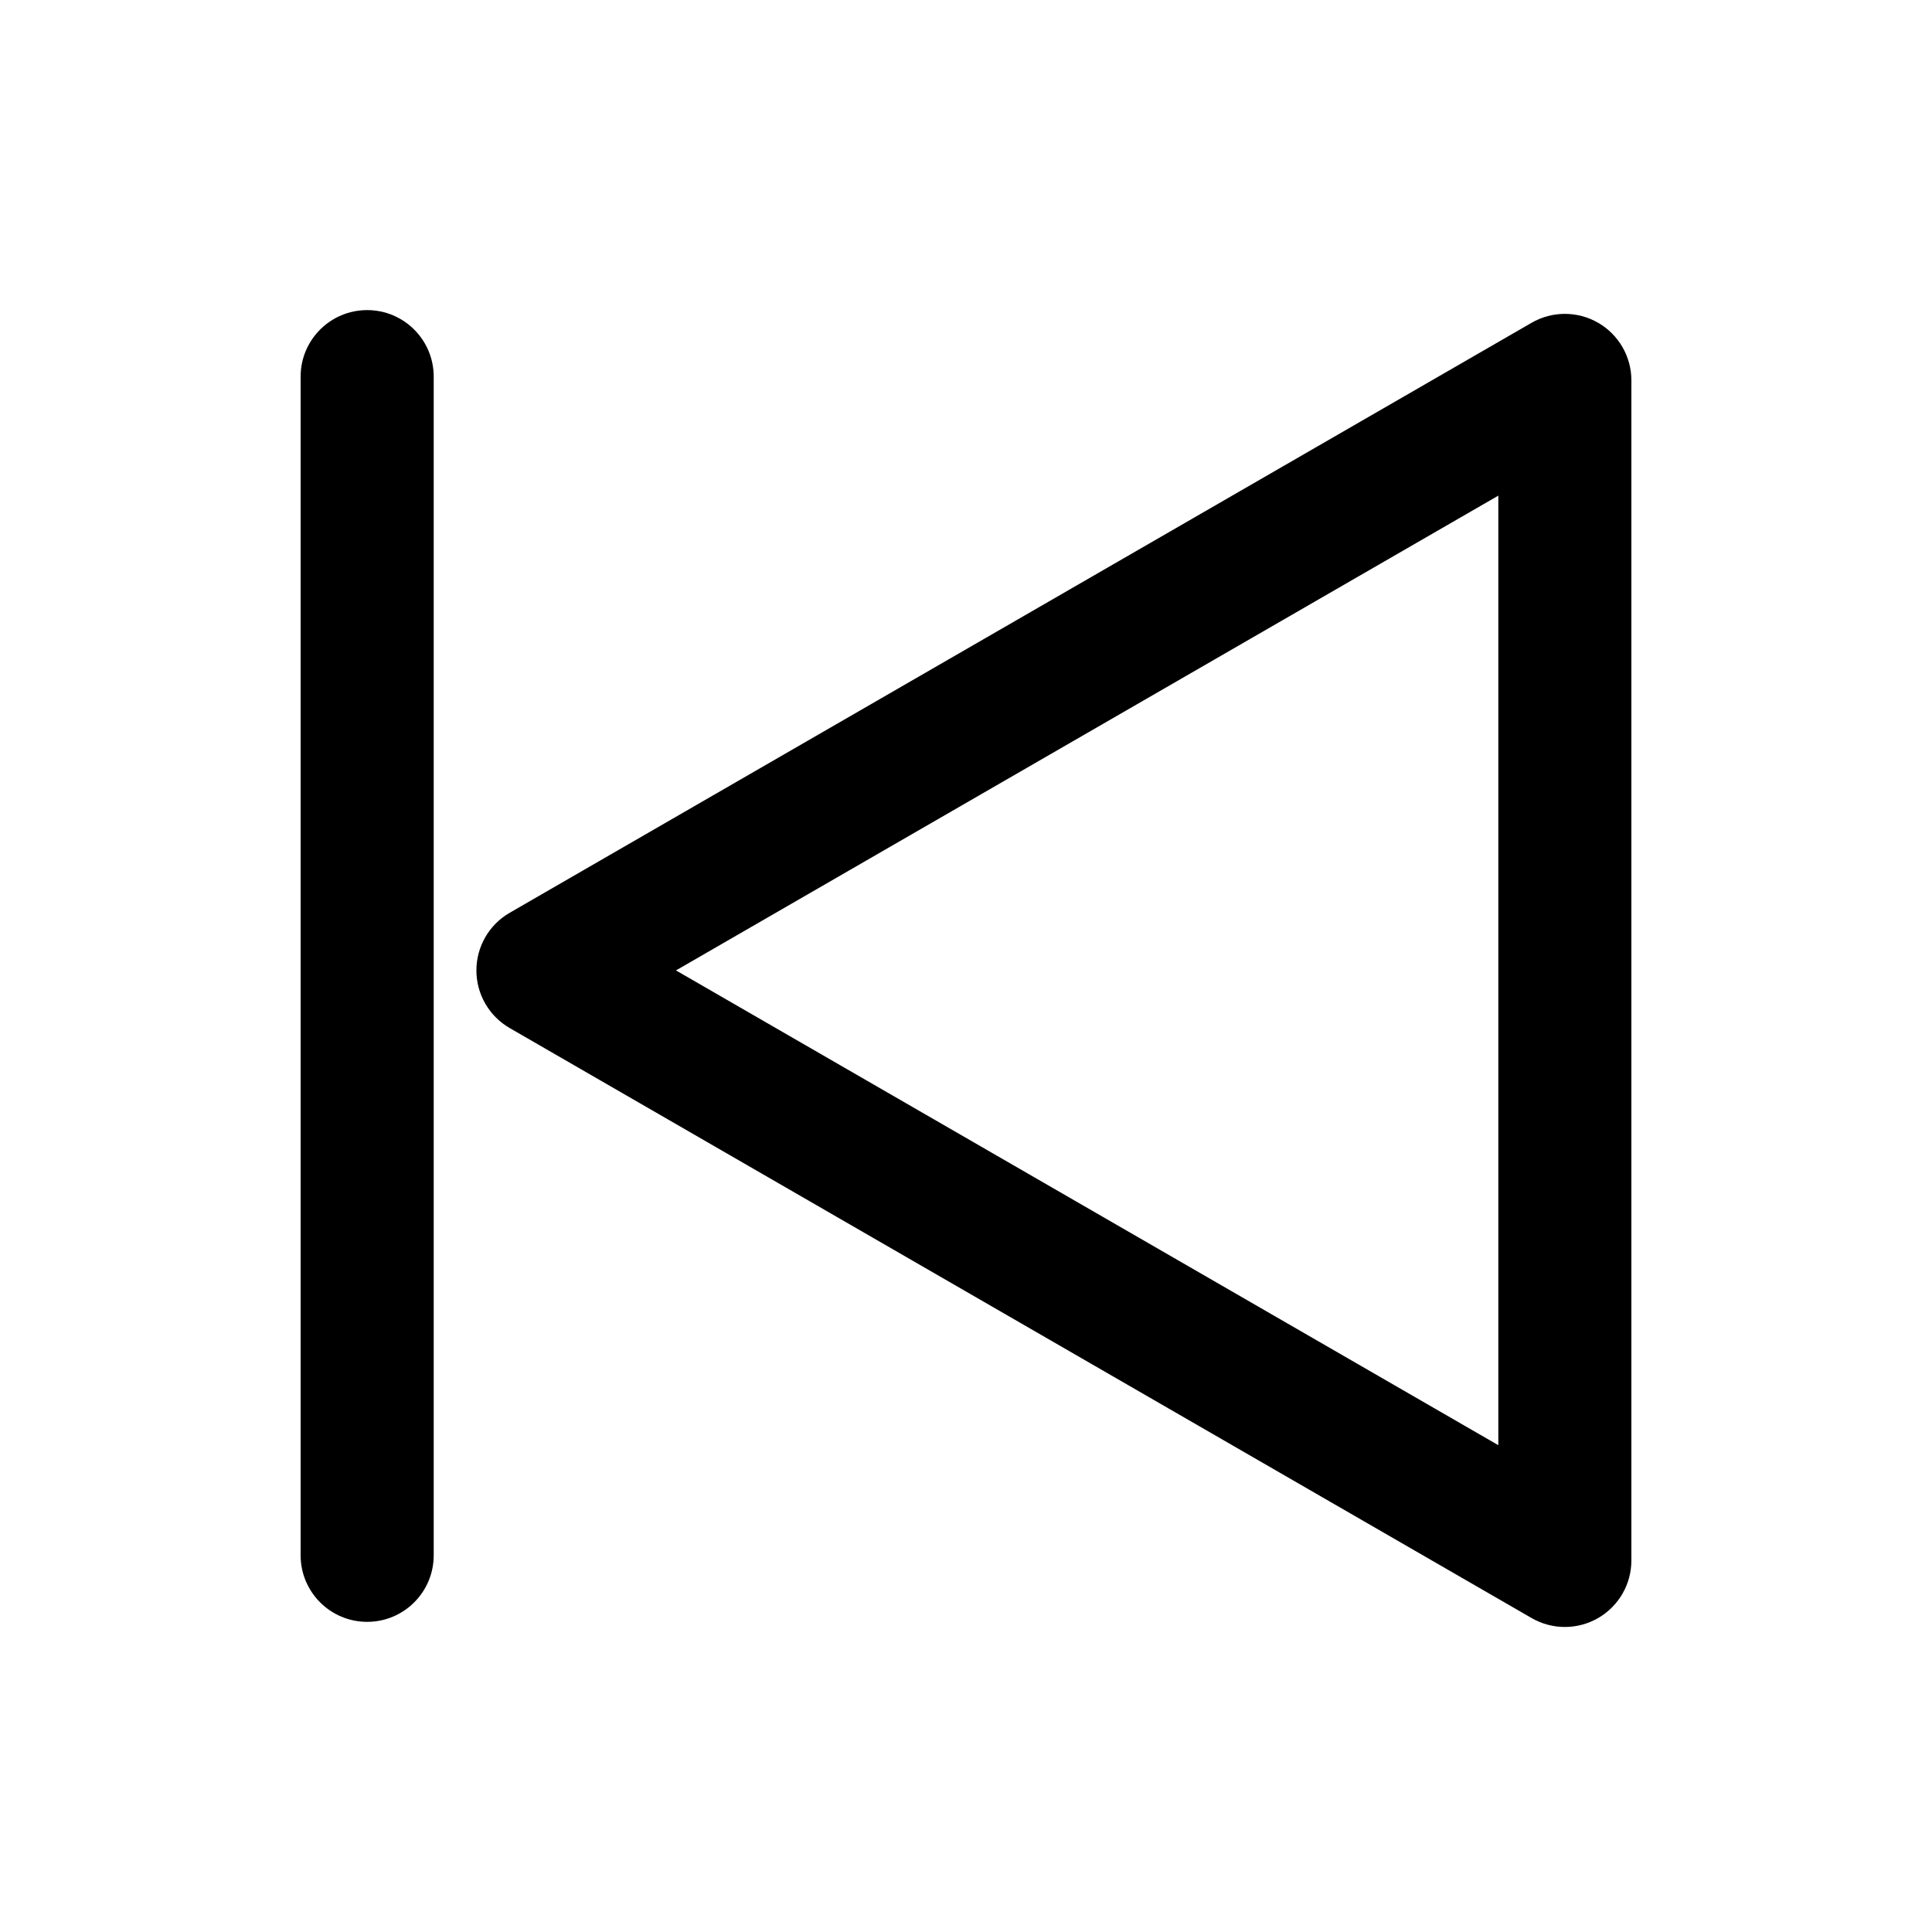
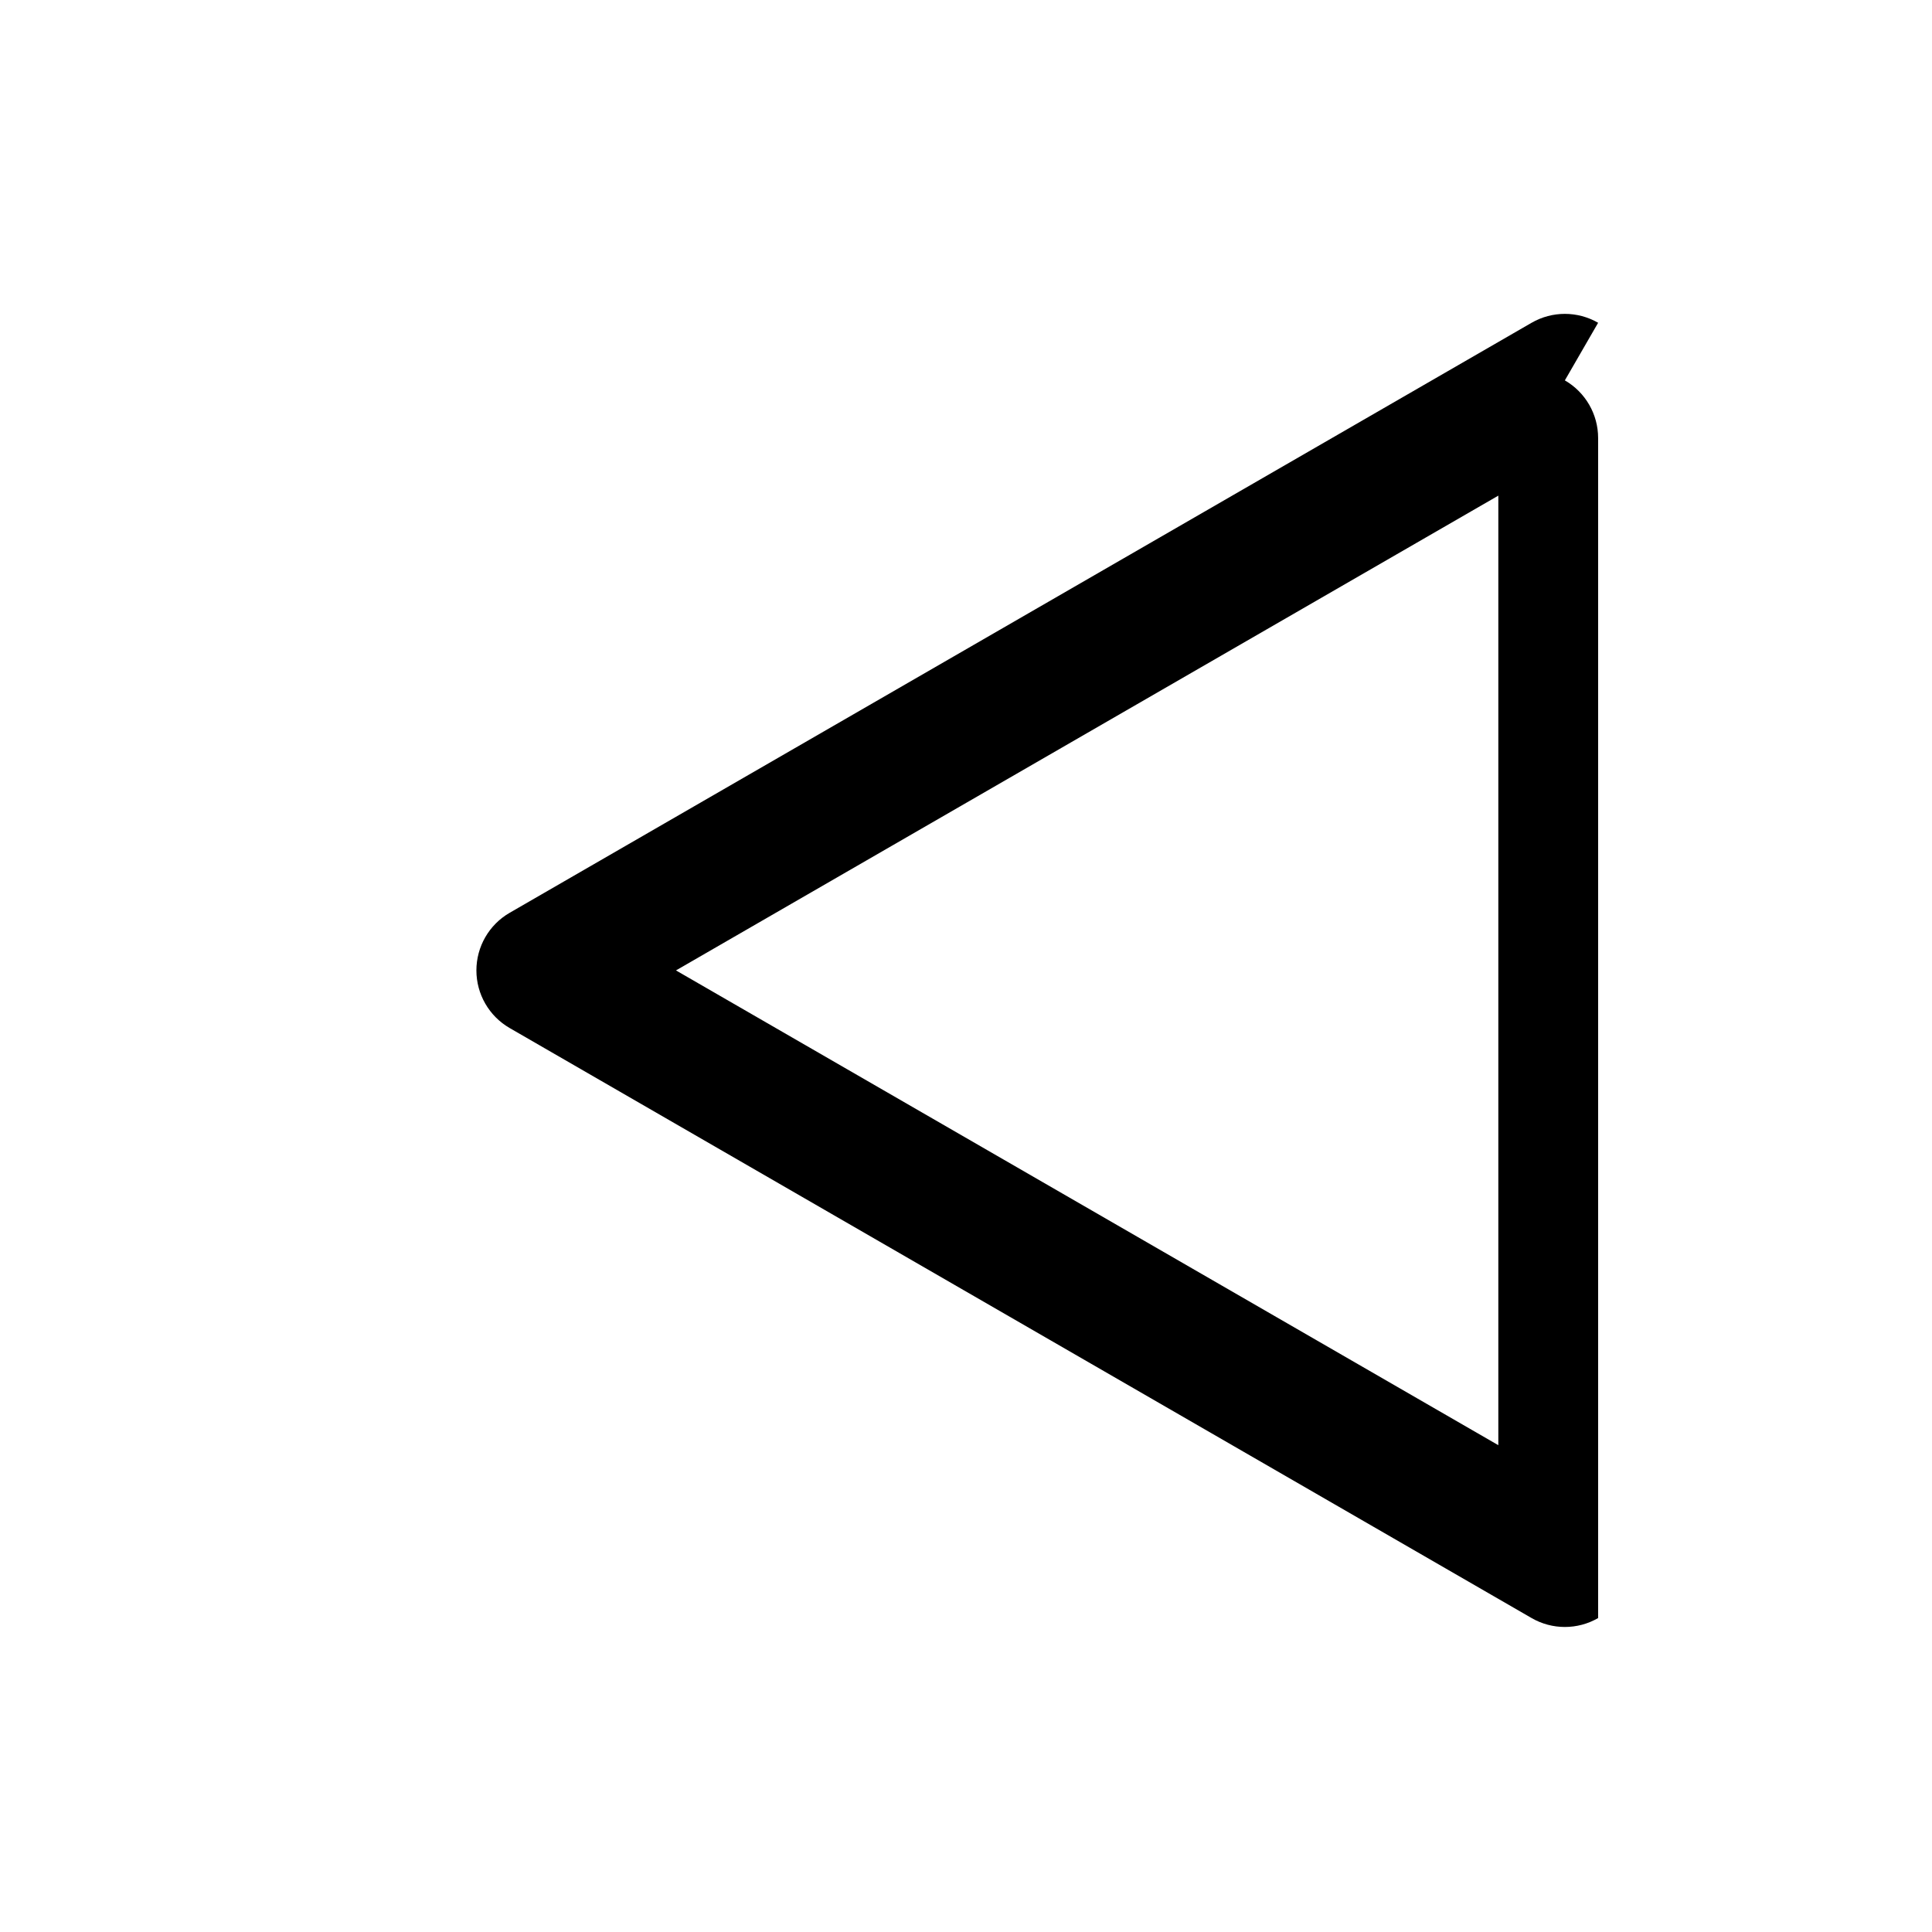
<svg xmlns="http://www.w3.org/2000/svg" fill="#000000" width="800px" height="800px" version="1.1" viewBox="144 144 512 512">
  <g>
-     <path d="m567.52 229.54c-5.453-3.148-12.184-3.148-17.633 0l-270.82 156.36c-5.457 3.148-8.816 8.973-8.816 15.27s3.359 12.121 8.816 15.27l270.82 156.36c2.727 1.578 5.773 2.363 8.816 2.363s6.09-0.785 8.816-2.363c5.457-3.148 8.816-8.973 8.816-15.27v-312.72c0-6.305-3.359-12.121-8.816-15.277zm-26.449 297.45-217.93-125.82 217.93-125.82z" />
-     <path d="m241.3 226.18c-9.738 0-17.633 7.894-17.633 17.633v312.36c0 9.738 7.894 17.633 17.633 17.633 9.742 0 17.637-7.894 17.637-17.633v-312.36c0-9.738-7.894-17.633-17.637-17.633z" />
+     <path d="m567.52 229.54c-5.453-3.148-12.184-3.148-17.633 0l-270.82 156.36c-5.457 3.148-8.816 8.973-8.816 15.27s3.359 12.121 8.816 15.27l270.82 156.36c2.727 1.578 5.773 2.363 8.816 2.363s6.09-0.785 8.816-2.363v-312.72c0-6.305-3.359-12.121-8.816-15.277zm-26.449 297.45-217.93-125.82 217.93-125.82z" />
  </g>
</svg>